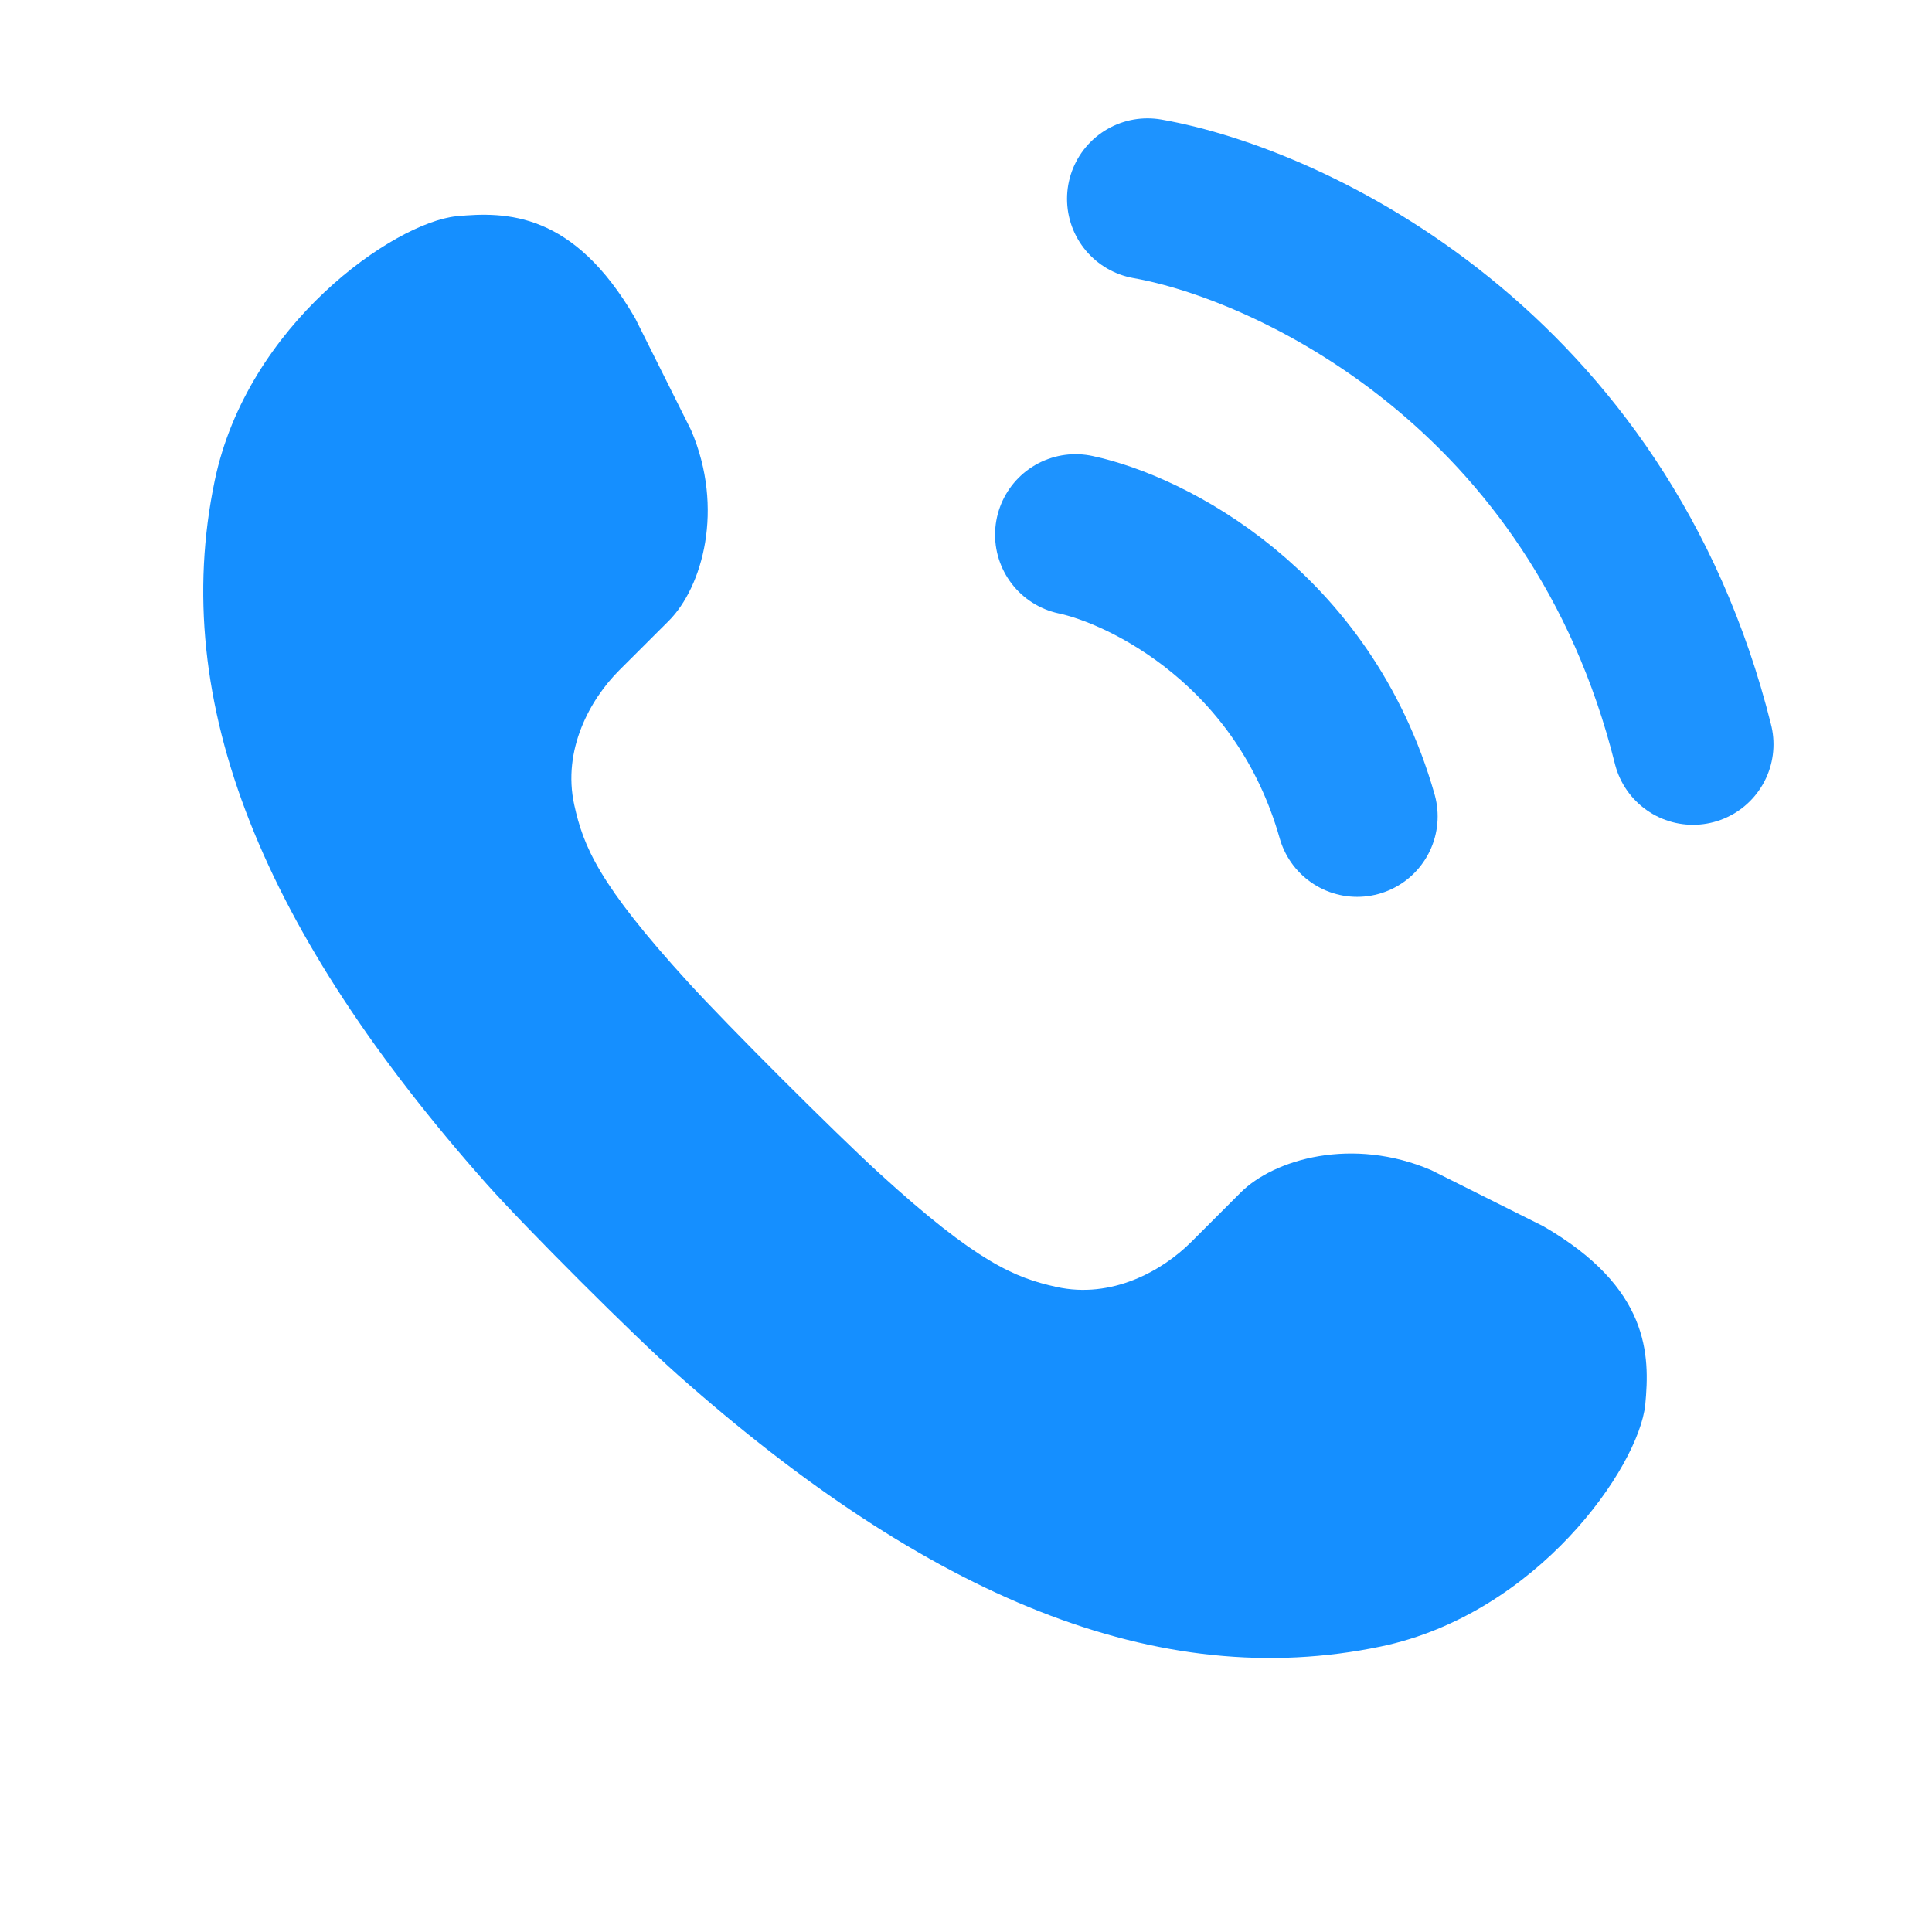
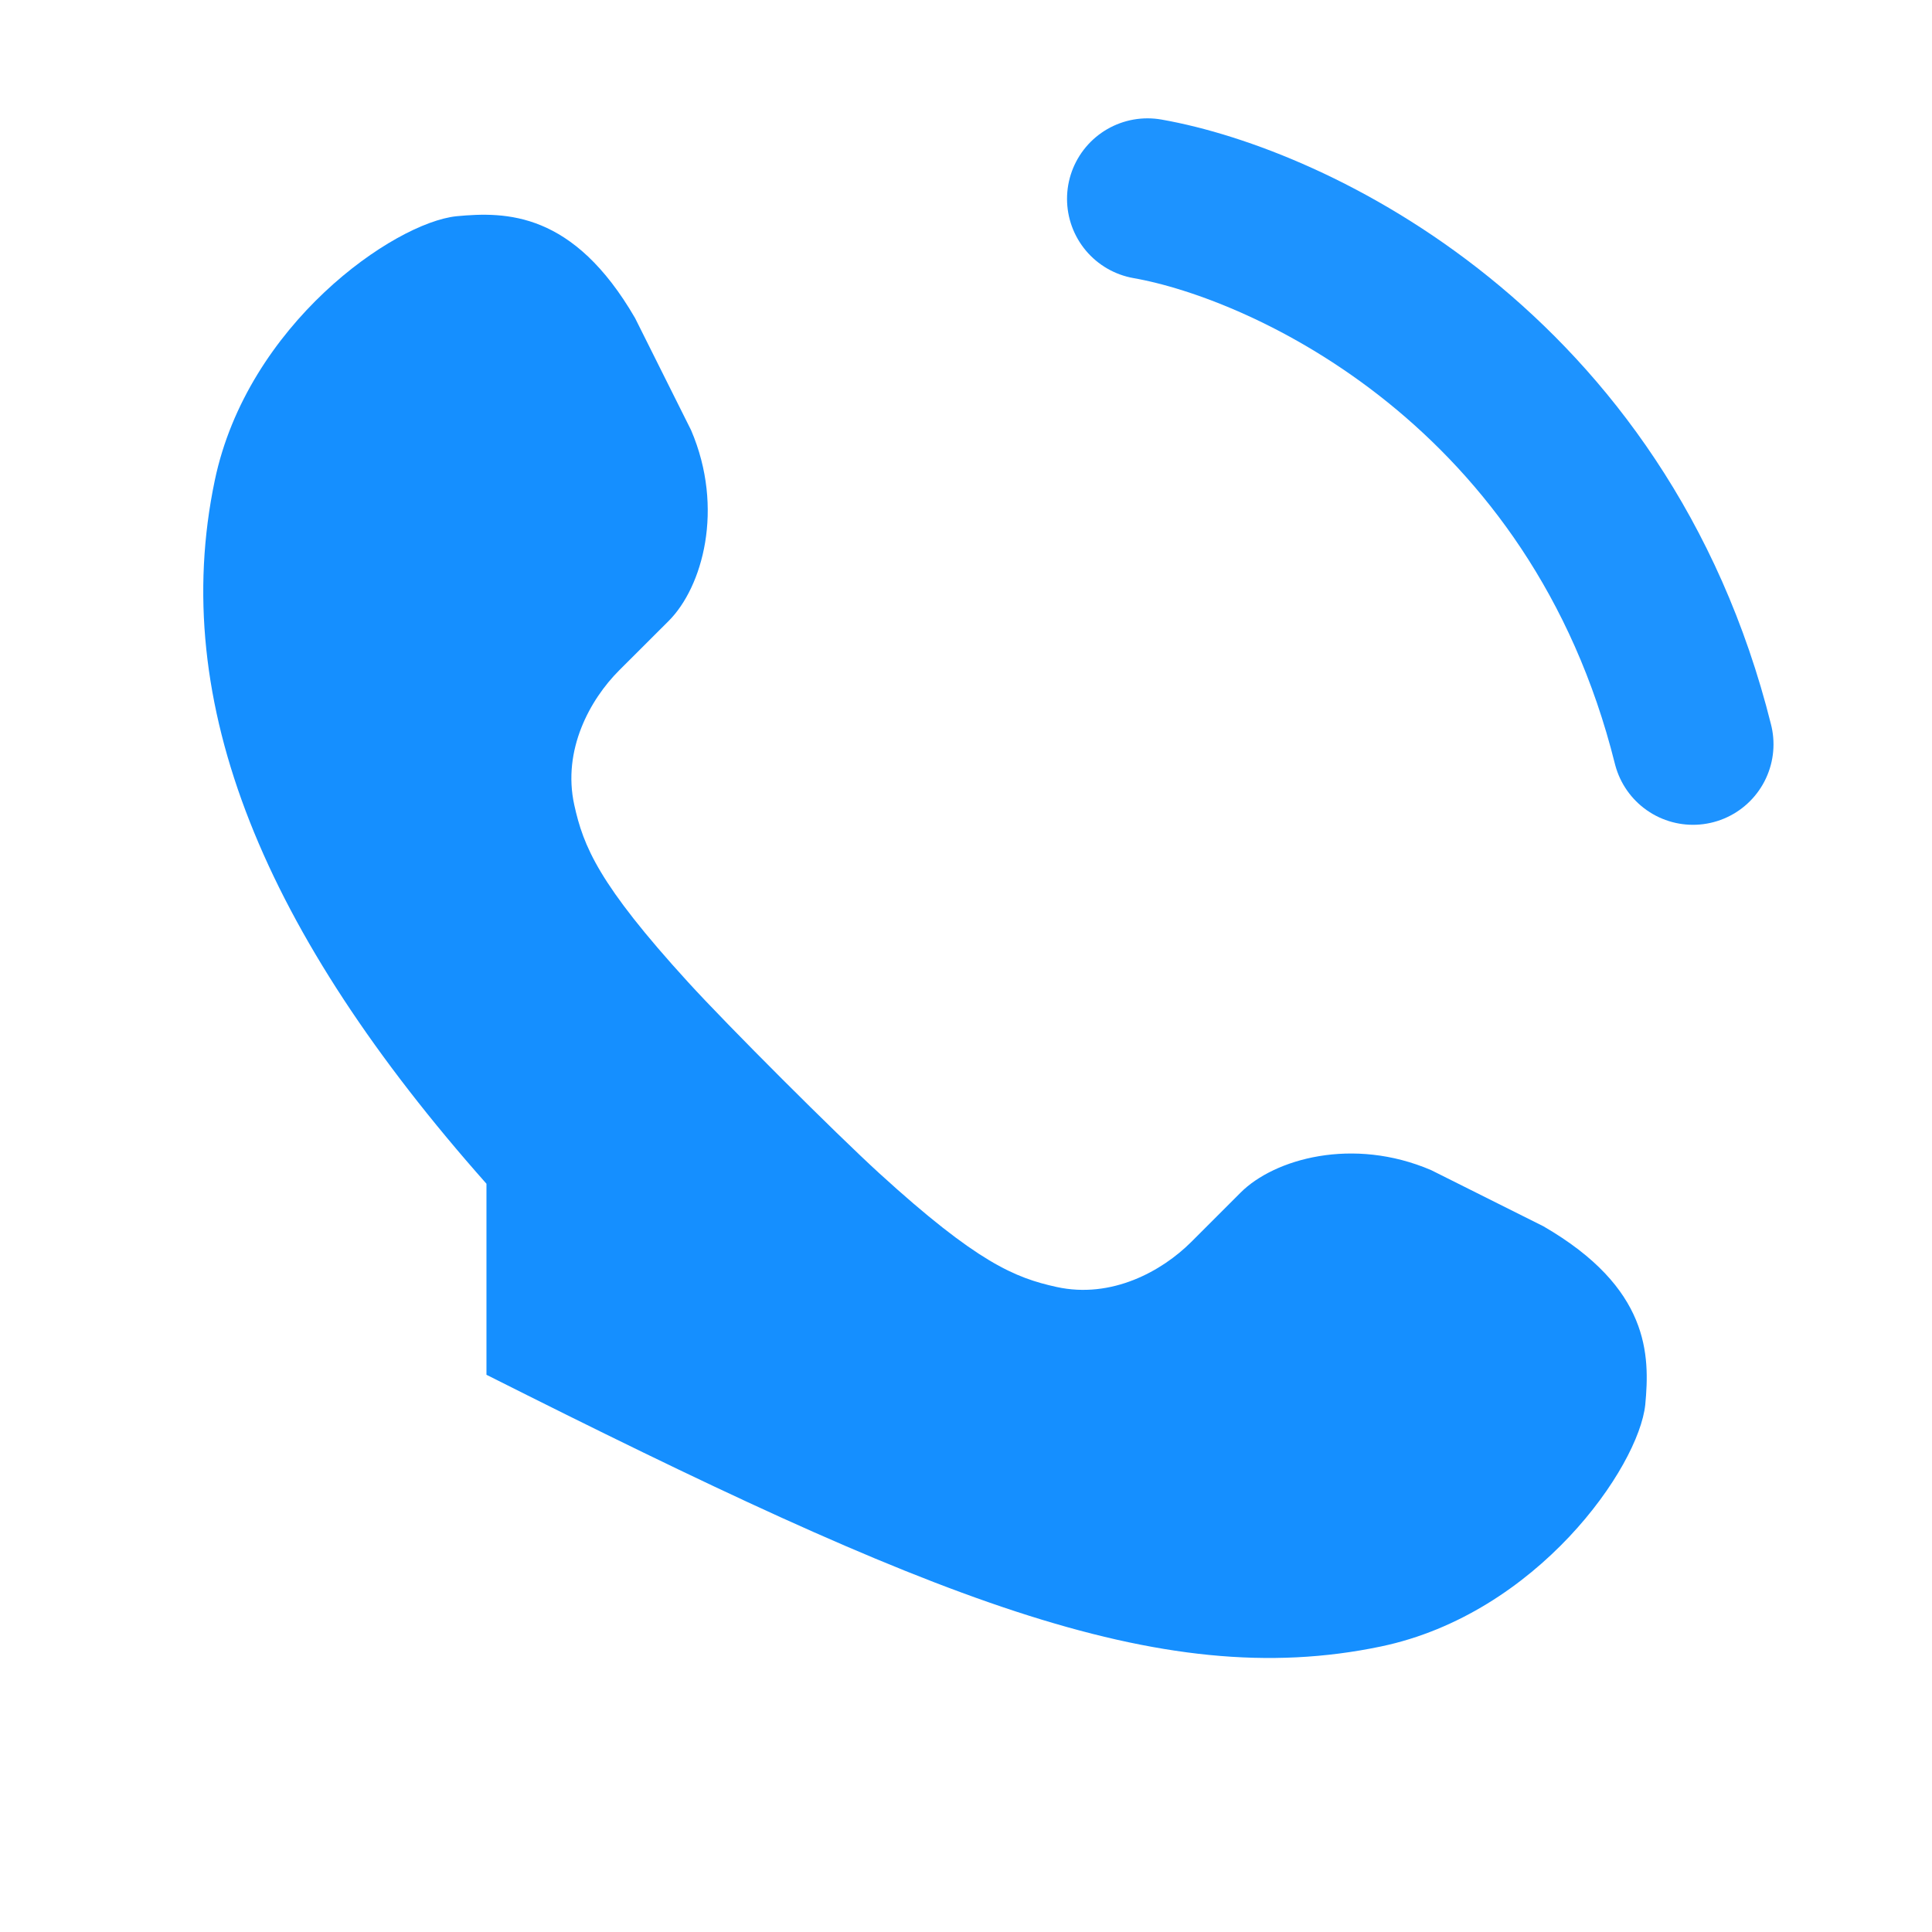
<svg xmlns="http://www.w3.org/2000/svg" width="24" height="24" viewBox="0 0 24 24" fill="none">
  <g filter="url(#filter0_i_20_2036)">
-     <path fill-rule="evenodd" clip-rule="evenodd" d="M8.547 13.322C7.434 12.103 7.247 11.634 7.134 11.122C6.983 10.437 7.331 9.81 7.691 9.45L8.307 8.835C8.725 8.417 9.003 7.442 8.585 6.466L7.889 5.073C7.122 3.75 6.287 3.75 5.671 3.808C4.893 3.889 3.074 5.151 2.668 7.09C2.088 9.859 3.283 12.714 6.043 15.827V15.827C6.523 16.367 7.878 17.721 8.419 18.2V18.2C11.531 20.961 14.387 22.155 17.155 21.575C19.094 21.169 20.356 19.35 20.438 18.572C20.496 17.957 20.496 17.121 19.172 16.355L17.779 15.658C16.804 15.24 15.829 15.519 15.411 15.937L14.796 16.552C14.435 16.912 13.809 17.26 13.124 17.109C12.611 16.996 12.142 16.809 10.923 15.697V15.697C10.382 15.203 9.04 13.863 8.547 13.322V13.322Z" fill="#158FFF" />
+     <path fill-rule="evenodd" clip-rule="evenodd" d="M8.547 13.322C7.434 12.103 7.247 11.634 7.134 11.122C6.983 10.437 7.331 9.81 7.691 9.45L8.307 8.835C8.725 8.417 9.003 7.442 8.585 6.466L7.889 5.073C7.122 3.75 6.287 3.75 5.671 3.808C4.893 3.889 3.074 5.151 2.668 7.09C2.088 9.859 3.283 12.714 6.043 15.827V15.827V18.2C11.531 20.961 14.387 22.155 17.155 21.575C19.094 21.169 20.356 19.35 20.438 18.572C20.496 17.957 20.496 17.121 19.172 16.355L17.779 15.658C16.804 15.24 15.829 15.519 15.411 15.937L14.796 16.552C14.435 16.912 13.809 17.26 13.124 17.109C12.611 16.996 12.142 16.809 10.923 15.697V15.697C10.382 15.203 9.04 13.863 8.547 13.322V13.322Z" fill="#158FFF" />
  </g>
-   <path d="M13.361 6.642C14.249 6.831 16.192 7.794 16.859 10.141" stroke="#1D93FF" stroke-width="2" stroke-linecap="round" />
  <path d="M14.255 2.47C16.028 2.782 19.865 4.574 21.031 9.246" stroke="#1D93FF" stroke-width="2" stroke-linecap="round" />
  <defs>
    <filter id="filter0_i_20_2036" x="2.525" y="2.667" width="17.931" height="19.051" filterUnits="userSpaceOnUse" color-interpolation-filters="sRGB">
      <feFlood flood-opacity="0" result="BackgroundImageFix" />
      <feBlend mode="normal" in="SourceGraphic" in2="BackgroundImageFix" result="shape" />
      <feColorMatrix in="SourceAlpha" type="matrix" values="0 0 0 0 0 0 0 0 0 0 0 0 0 0 0 0 0 0 127 0" result="hardAlpha" />
      <feOffset dy="-1.122" />
      <feGaussianBlur stdDeviation="1.122" />
      <feComposite in2="hardAlpha" operator="arithmetic" k2="-1" k3="1" />
      <feColorMatrix type="matrix" values="0 0 0 0 1 0 0 0 0 1 0 0 0 0 1 0 0 0 0.5 0" />
      <feBlend mode="normal" in2="shape" result="effect1_innerShadow_20_2036" />
    </filter>
  </defs>
</svg>